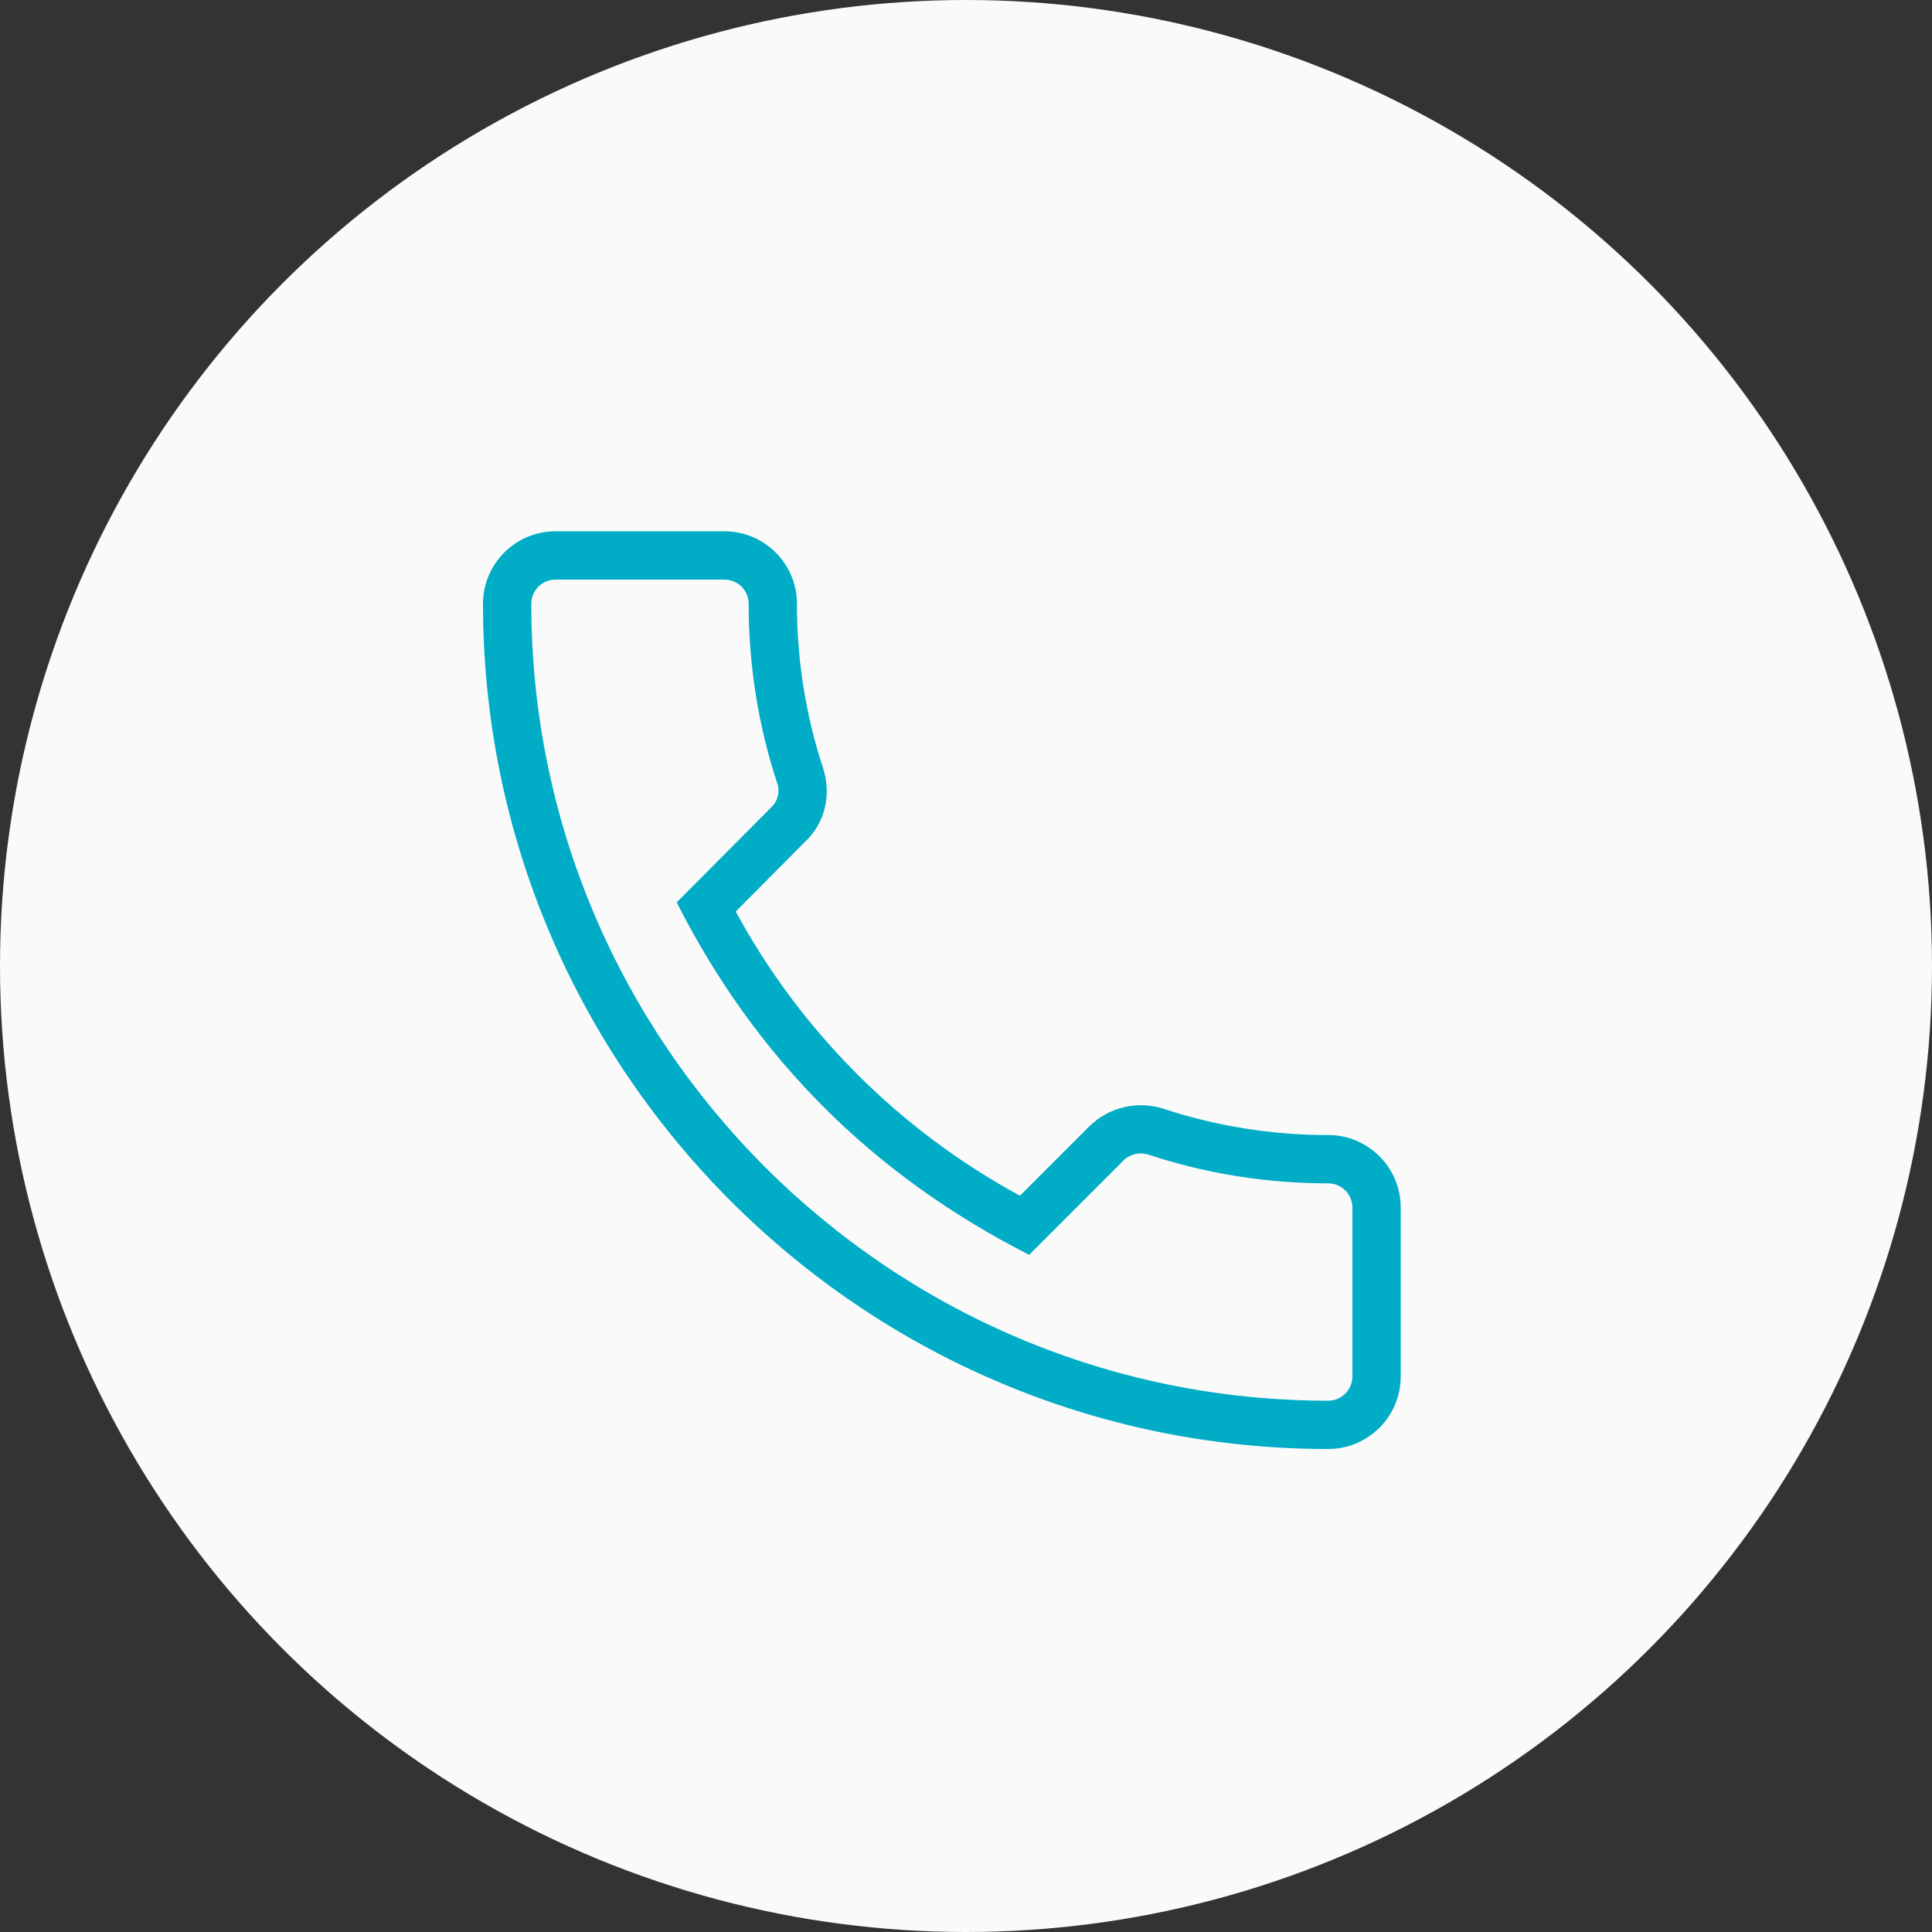
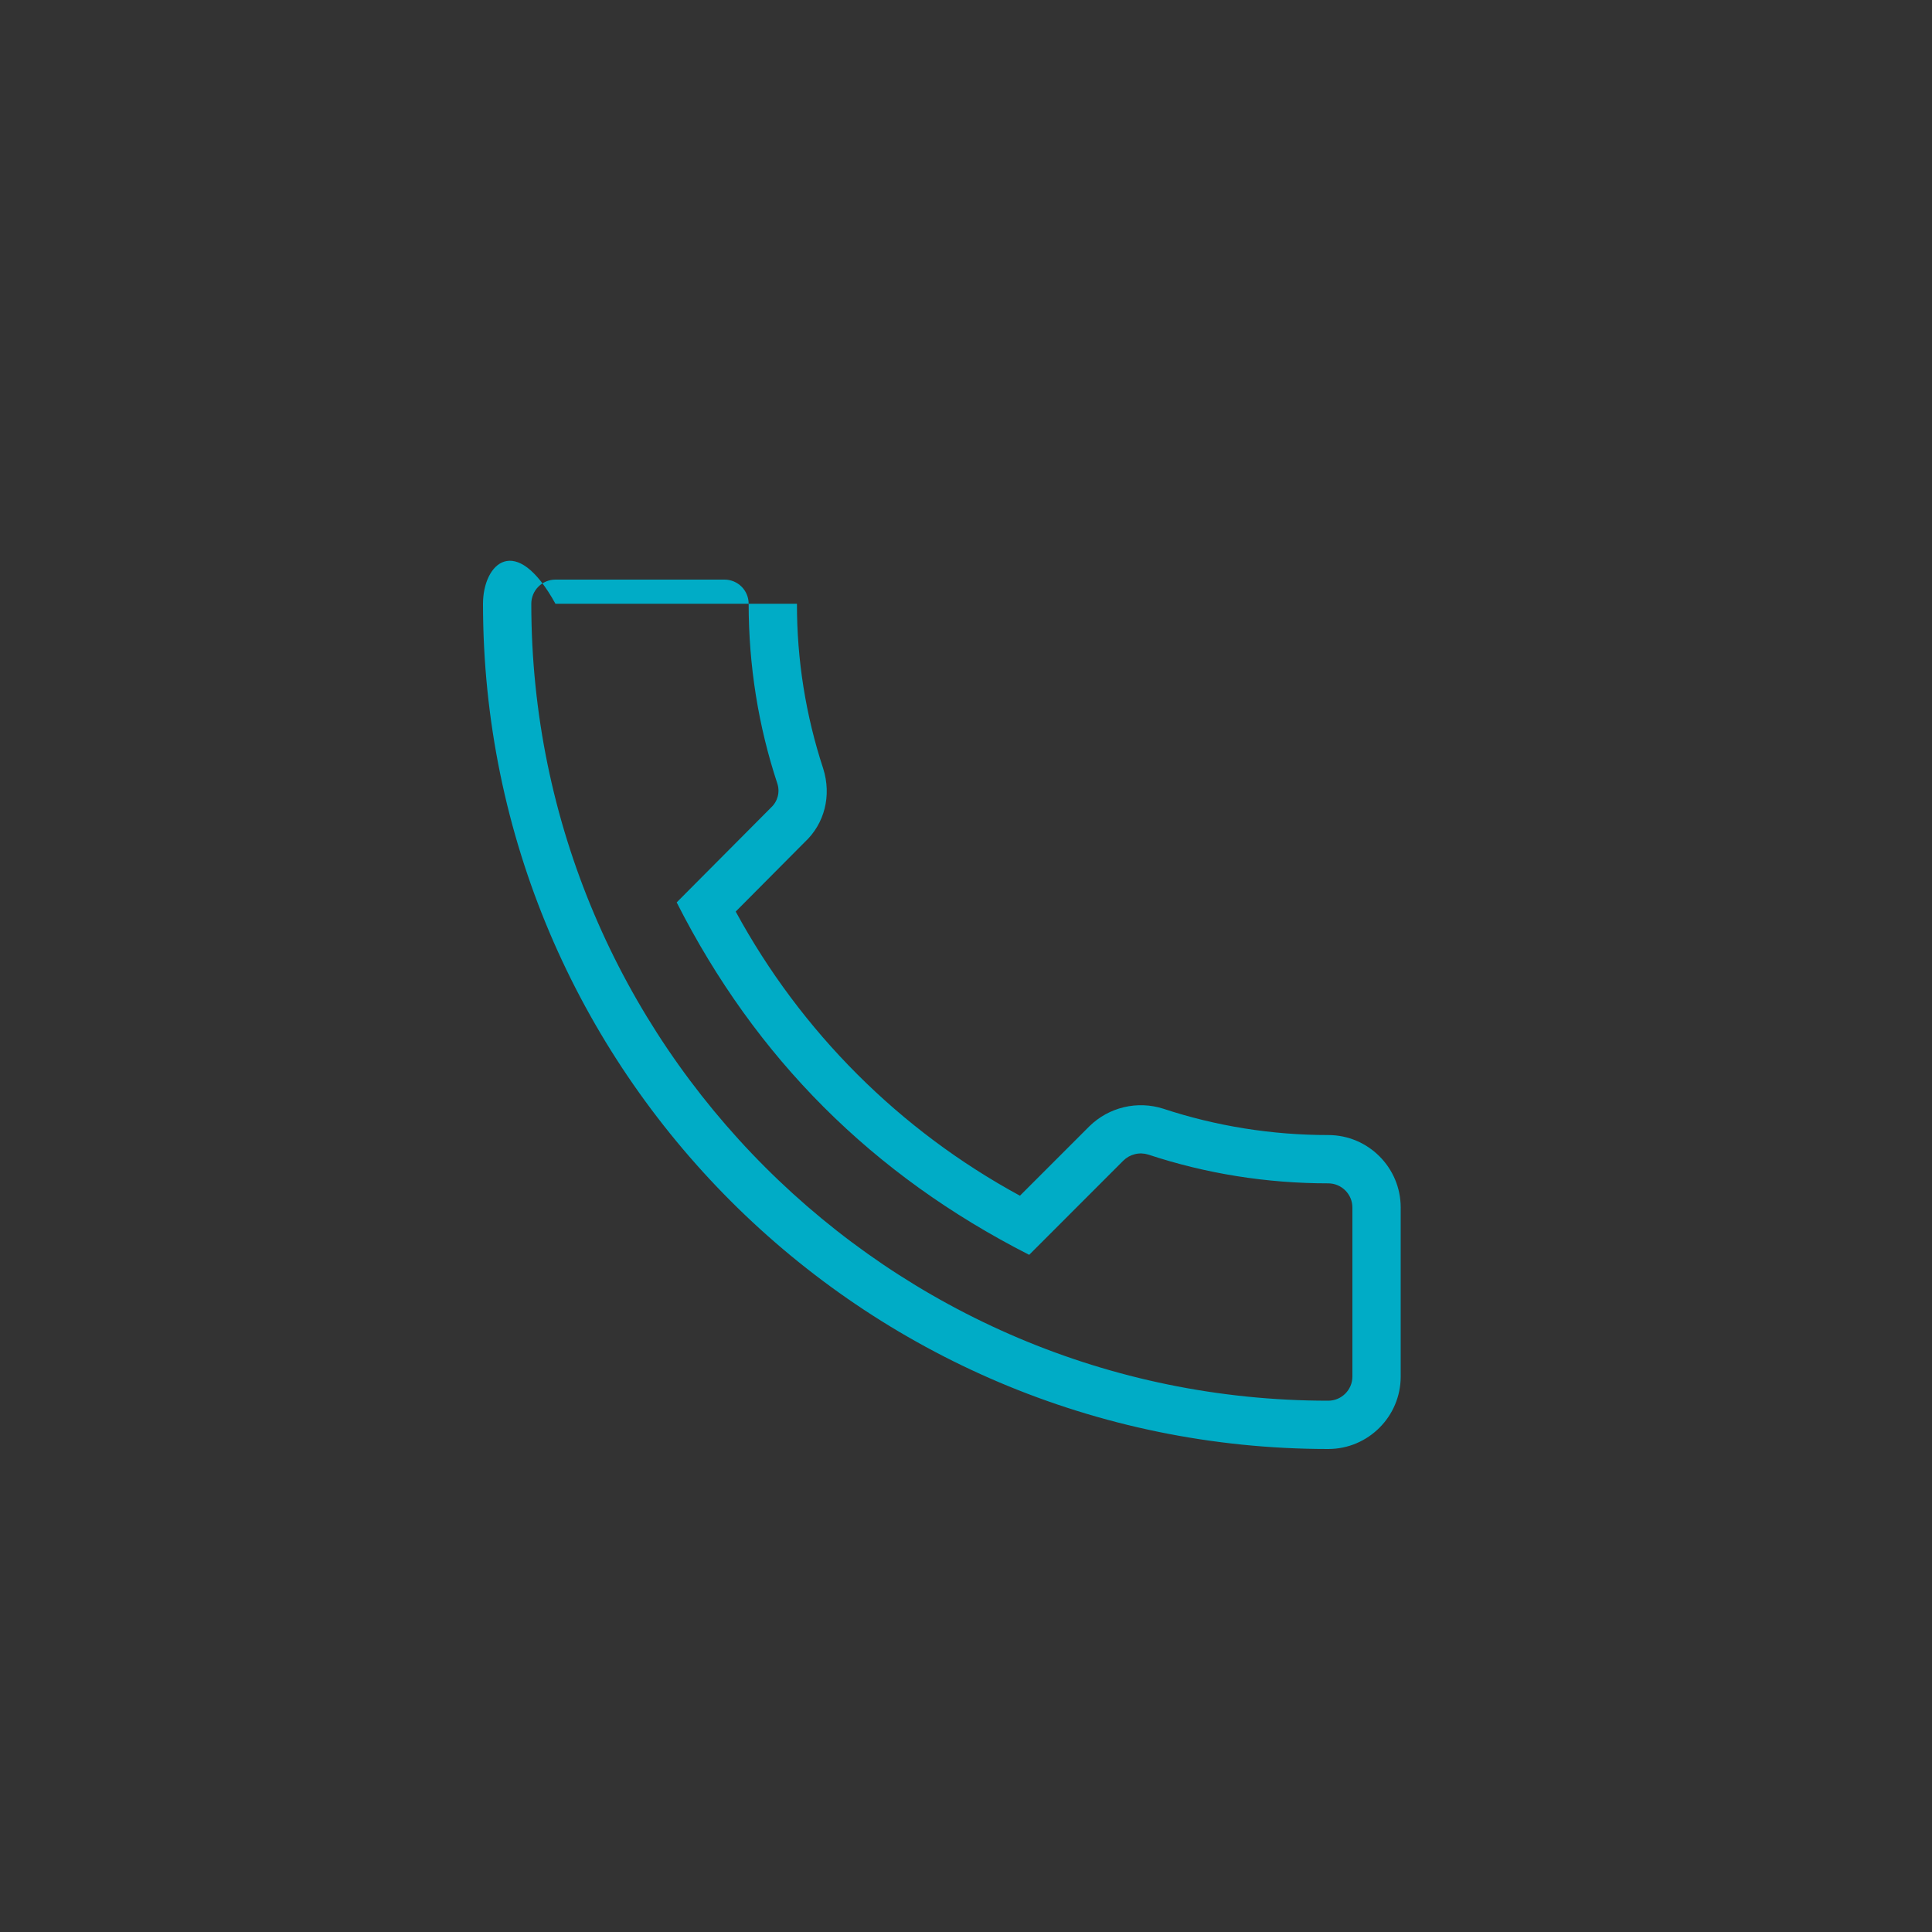
<svg xmlns="http://www.w3.org/2000/svg" width="100" height="100" viewBox="0 0 100 100" fill="none">
  <rect x="0" y="0" width="100" height="100" fill="#333333" stroke="none" />
-   <circle cx="50" cy="50" r="50" fill="#FAFAFA" />
-   <path d="M68.75 75C70.817 75 72.5 73.317 72.5 71.25V62.5C72.5 60.432 70.817 58.75 68.75 58.75C65.825 58.75 62.95 58.29 60.2 57.383C59.543 57.175 58.841 57.15 58.171 57.309C57.5 57.469 56.886 57.808 56.392 58.29L52.792 61.89C46.57 58.512 41.46 53.404 38.08 47.182L41.65 43.59C42.68 42.635 43.05 41.182 42.61 39.785C41.704 37.031 41.245 34.149 41.25 31.25C41.25 29.183 39.568 27.5 37.5 27.5H28.75C26.683 27.5 25 29.183 25 31.25C25 55.375 44.625 75 68.75 75ZM28.75 30H37.5C37.831 30 38.15 30.132 38.384 30.366C38.618 30.601 38.75 30.919 38.75 31.25C38.75 34.443 39.25 37.578 40.233 40.55C40.305 40.766 40.313 40.998 40.257 41.218C40.2 41.438 40.082 41.638 39.915 41.792L35.025 46.708C39.117 54.778 45.163 60.822 53.27 64.95L58.142 60.075C58.309 59.91 58.517 59.794 58.744 59.739C58.971 59.683 59.209 59.691 59.432 59.76C62.422 60.75 65.558 61.25 68.75 61.25C69.438 61.25 70 61.812 70 62.5V71.25C70 71.938 69.438 72.5 68.75 72.5C46.005 72.5 27.5 53.995 27.5 31.25C27.5 30.919 27.632 30.601 27.866 30.366C28.101 30.132 28.419 30 28.75 30Z" fill="#00ACC6" />
+   <path d="M68.75 75C70.817 75 72.5 73.317 72.5 71.25V62.5C72.5 60.432 70.817 58.75 68.75 58.75C65.825 58.75 62.95 58.29 60.2 57.383C59.543 57.175 58.841 57.15 58.171 57.309C57.5 57.469 56.886 57.808 56.392 58.29L52.792 61.89C46.57 58.512 41.46 53.404 38.08 47.182L41.65 43.59C42.68 42.635 43.05 41.182 42.61 39.785C41.704 37.031 41.245 34.149 41.25 31.25H28.75C26.683 27.5 25 29.183 25 31.25C25 55.375 44.625 75 68.75 75ZM28.75 30H37.5C37.831 30 38.15 30.132 38.384 30.366C38.618 30.601 38.75 30.919 38.75 31.25C38.75 34.443 39.25 37.578 40.233 40.55C40.305 40.766 40.313 40.998 40.257 41.218C40.2 41.438 40.082 41.638 39.915 41.792L35.025 46.708C39.117 54.778 45.163 60.822 53.27 64.95L58.142 60.075C58.309 59.91 58.517 59.794 58.744 59.739C58.971 59.683 59.209 59.691 59.432 59.76C62.422 60.75 65.558 61.25 68.75 61.25C69.438 61.25 70 61.812 70 62.5V71.25C70 71.938 69.438 72.5 68.75 72.5C46.005 72.5 27.5 53.995 27.5 31.25C27.5 30.919 27.632 30.601 27.866 30.366C28.101 30.132 28.419 30 28.75 30Z" fill="#00ACC6" />
</svg>